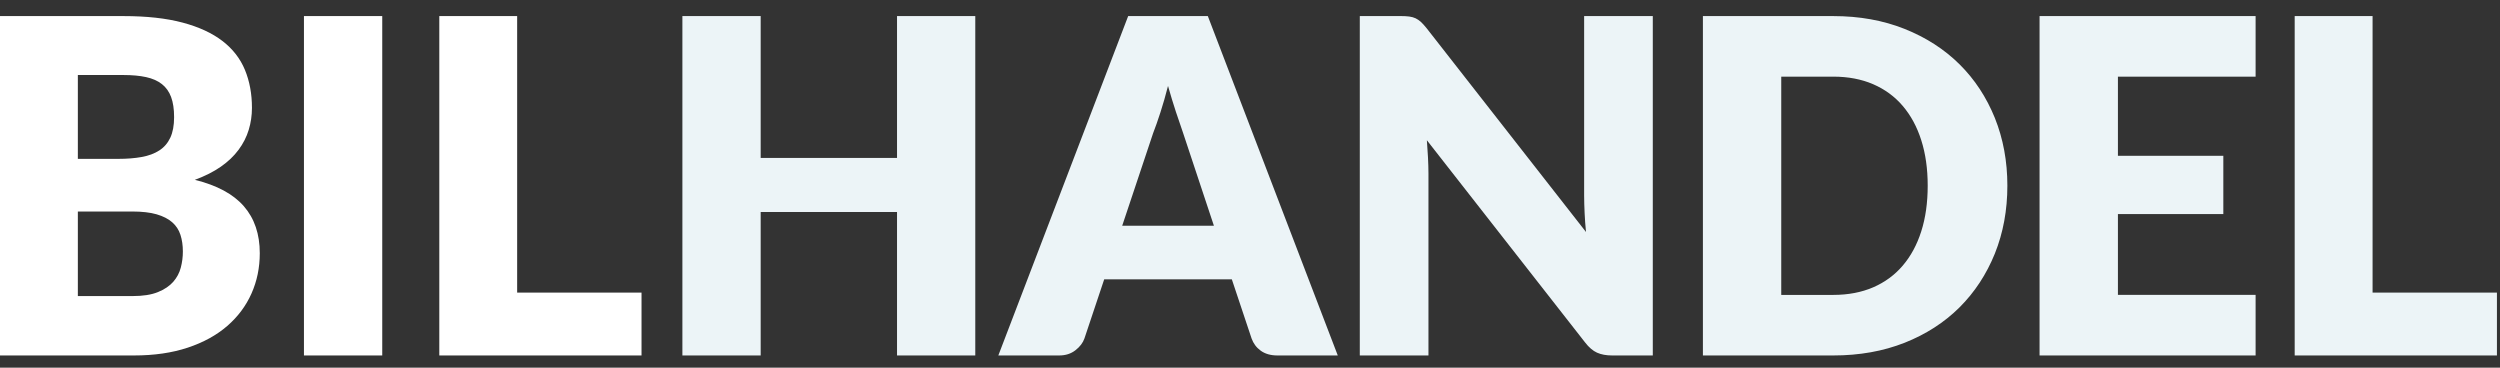
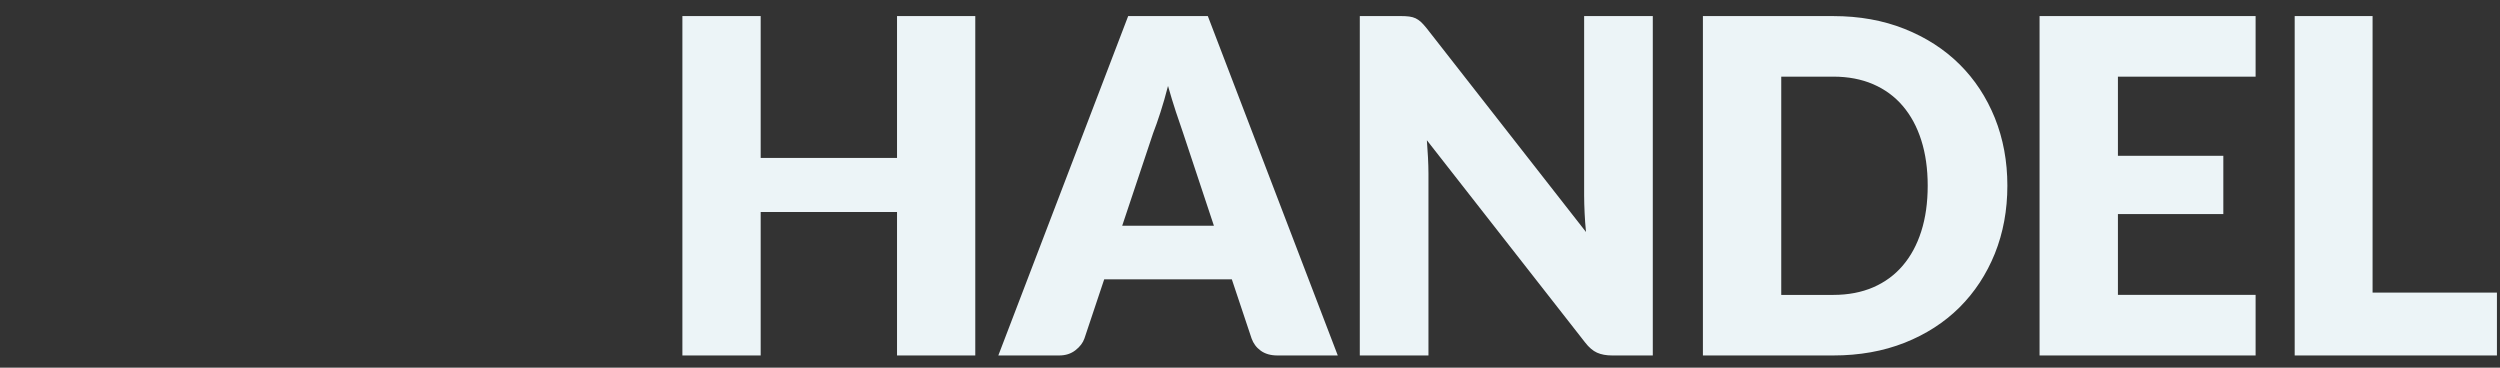
<svg xmlns="http://www.w3.org/2000/svg" width="136" height="20" viewBox="0 0 136 20" fill="none">
  <rect x="0" y="0" width="136" height="20" fill="#333333" stroke="none" />
-   <path fill-rule="evenodd" clip-rule="evenodd" d="M0 19.337V0.875L6.715 0.875C7.976 0.875 9.05 0.993 9.935 1.23C10.821 1.466 11.543 1.8 12.102 2.231C12.662 2.661 13.069 3.185 13.324 3.802C13.579 4.419 13.706 5.107 13.706 5.868C13.706 6.281 13.648 6.68 13.53 7.065C13.414 7.449 13.23 7.81 12.979 8.148C12.729 8.486 12.408 8.793 12.015 9.067C11.622 9.342 11.15 9.58 10.599 9.783C11.802 10.079 12.691 10.558 13.268 11.222C13.844 11.885 14.132 12.736 14.132 13.775C14.132 14.56 13.982 15.291 13.681 15.967C13.38 16.643 12.94 17.232 12.359 17.735C11.779 18.237 11.063 18.63 10.211 18.913C9.359 19.196 8.386 19.337 7.292 19.337H0H0ZM4.235 11.506V16.106H7.216C7.776 16.106 8.233 16.035 8.588 15.891C8.943 15.747 9.221 15.561 9.422 15.333C9.622 15.105 9.76 14.848 9.835 14.56C9.91 14.273 9.948 13.982 9.948 13.686C9.948 13.348 9.904 13.044 9.816 12.774C9.729 12.503 9.578 12.275 9.365 12.089C9.152 11.903 8.87 11.76 8.519 11.658C8.169 11.557 7.726 11.506 7.191 11.506H4.235V11.506ZM4.235 8.642H6.44C6.908 8.642 7.329 8.609 7.705 8.541C8.081 8.474 8.401 8.355 8.663 8.186C8.926 8.017 9.127 7.785 9.265 7.489C9.403 7.194 9.471 6.822 9.471 6.374C9.471 5.935 9.417 5.57 9.308 5.278C9.2 4.987 9.033 4.752 8.808 4.575C8.582 4.397 8.296 4.271 7.949 4.195C7.603 4.119 7.191 4.081 6.715 4.081H4.235V8.642V8.642ZM20.794 19.337H16.535V0.875L20.794 0.875V19.338V19.337ZM28.133 15.916H34.899V19.337H23.898V0.875L28.133 0.875V15.916V15.916Z" fill="white" />
  <path fill-rule="evenodd" clip-rule="evenodd" d="M53.055 19.337H48.798V11.531H41.381V19.337H37.122V0.874L41.381 0.875V8.592H48.798V0.875L53.055 0.875V19.338V19.337ZM72.775 19.337H69.492C69.127 19.337 68.822 19.251 68.584 19.078C68.345 18.905 68.183 18.683 68.086 18.413L67.011 15.194H60.069L58.993 18.413C58.911 18.649 58.749 18.862 58.506 19.052C58.262 19.243 57.968 19.337 57.617 19.337H54.309L61.373 0.874L65.706 0.875L72.775 19.338V19.337ZM61.048 12.279H66.036L64.357 7.223C64.245 6.902 64.118 6.524 63.971 6.089C63.829 5.654 63.682 5.183 63.54 4.676C63.408 5.192 63.271 5.669 63.129 6.108C62.986 6.547 62.855 6.928 62.728 7.249L61.048 12.279V12.279ZM76.206 0.874C76.388 0.874 76.541 0.883 76.668 0.9C76.794 0.917 76.906 0.948 77.008 0.995C77.104 1.041 77.201 1.107 77.297 1.191C77.388 1.276 77.49 1.39 77.606 1.533L86.279 12.621C86.243 12.267 86.218 11.922 86.203 11.589C86.188 11.255 86.177 10.94 86.177 10.644V0.874L89.912 0.875V19.337H87.705C87.38 19.337 87.106 19.287 86.878 19.185C86.654 19.084 86.436 18.898 86.228 18.628L77.622 7.629C77.647 7.95 77.667 8.264 77.683 8.573C77.698 8.881 77.708 9.171 77.708 9.441V19.337H73.973V0.875L76.206 0.875V0.874ZM109.201 10.1C109.201 11.434 108.973 12.666 108.521 13.793C108.064 14.921 107.425 15.897 106.598 16.721C105.771 17.544 104.771 18.186 103.609 18.647C102.442 19.107 101.148 19.337 99.732 19.337H92.638V0.874L99.732 0.875C101.148 0.875 102.442 1.107 103.609 1.572C104.771 2.036 105.771 2.678 106.598 3.498C107.425 4.317 108.064 5.291 108.521 6.419C108.973 7.547 109.201 8.773 109.201 10.1V10.1ZM104.867 10.1C104.867 9.187 104.751 8.364 104.517 7.629C104.284 6.894 103.944 6.271 103.507 5.76C103.071 5.249 102.533 4.856 101.899 4.581C101.264 4.307 100.539 4.169 99.732 4.169H96.9V16.043H99.732C100.539 16.043 101.264 15.905 101.899 15.631C102.533 15.357 103.071 14.963 103.507 14.452C103.944 13.941 104.284 13.318 104.517 12.583C104.751 11.848 104.867 11.021 104.867 10.1V10.1ZM122.705 0.874V4.169H115.215V8.477H120.949V11.645H115.215V16.042H122.705V19.337H110.952V0.874L122.705 0.874V0.874ZM129.068 15.916H135.833V19.337H124.831V0.874L129.068 0.875V15.916V15.916Z" fill="#ECF4F7" />
</svg>